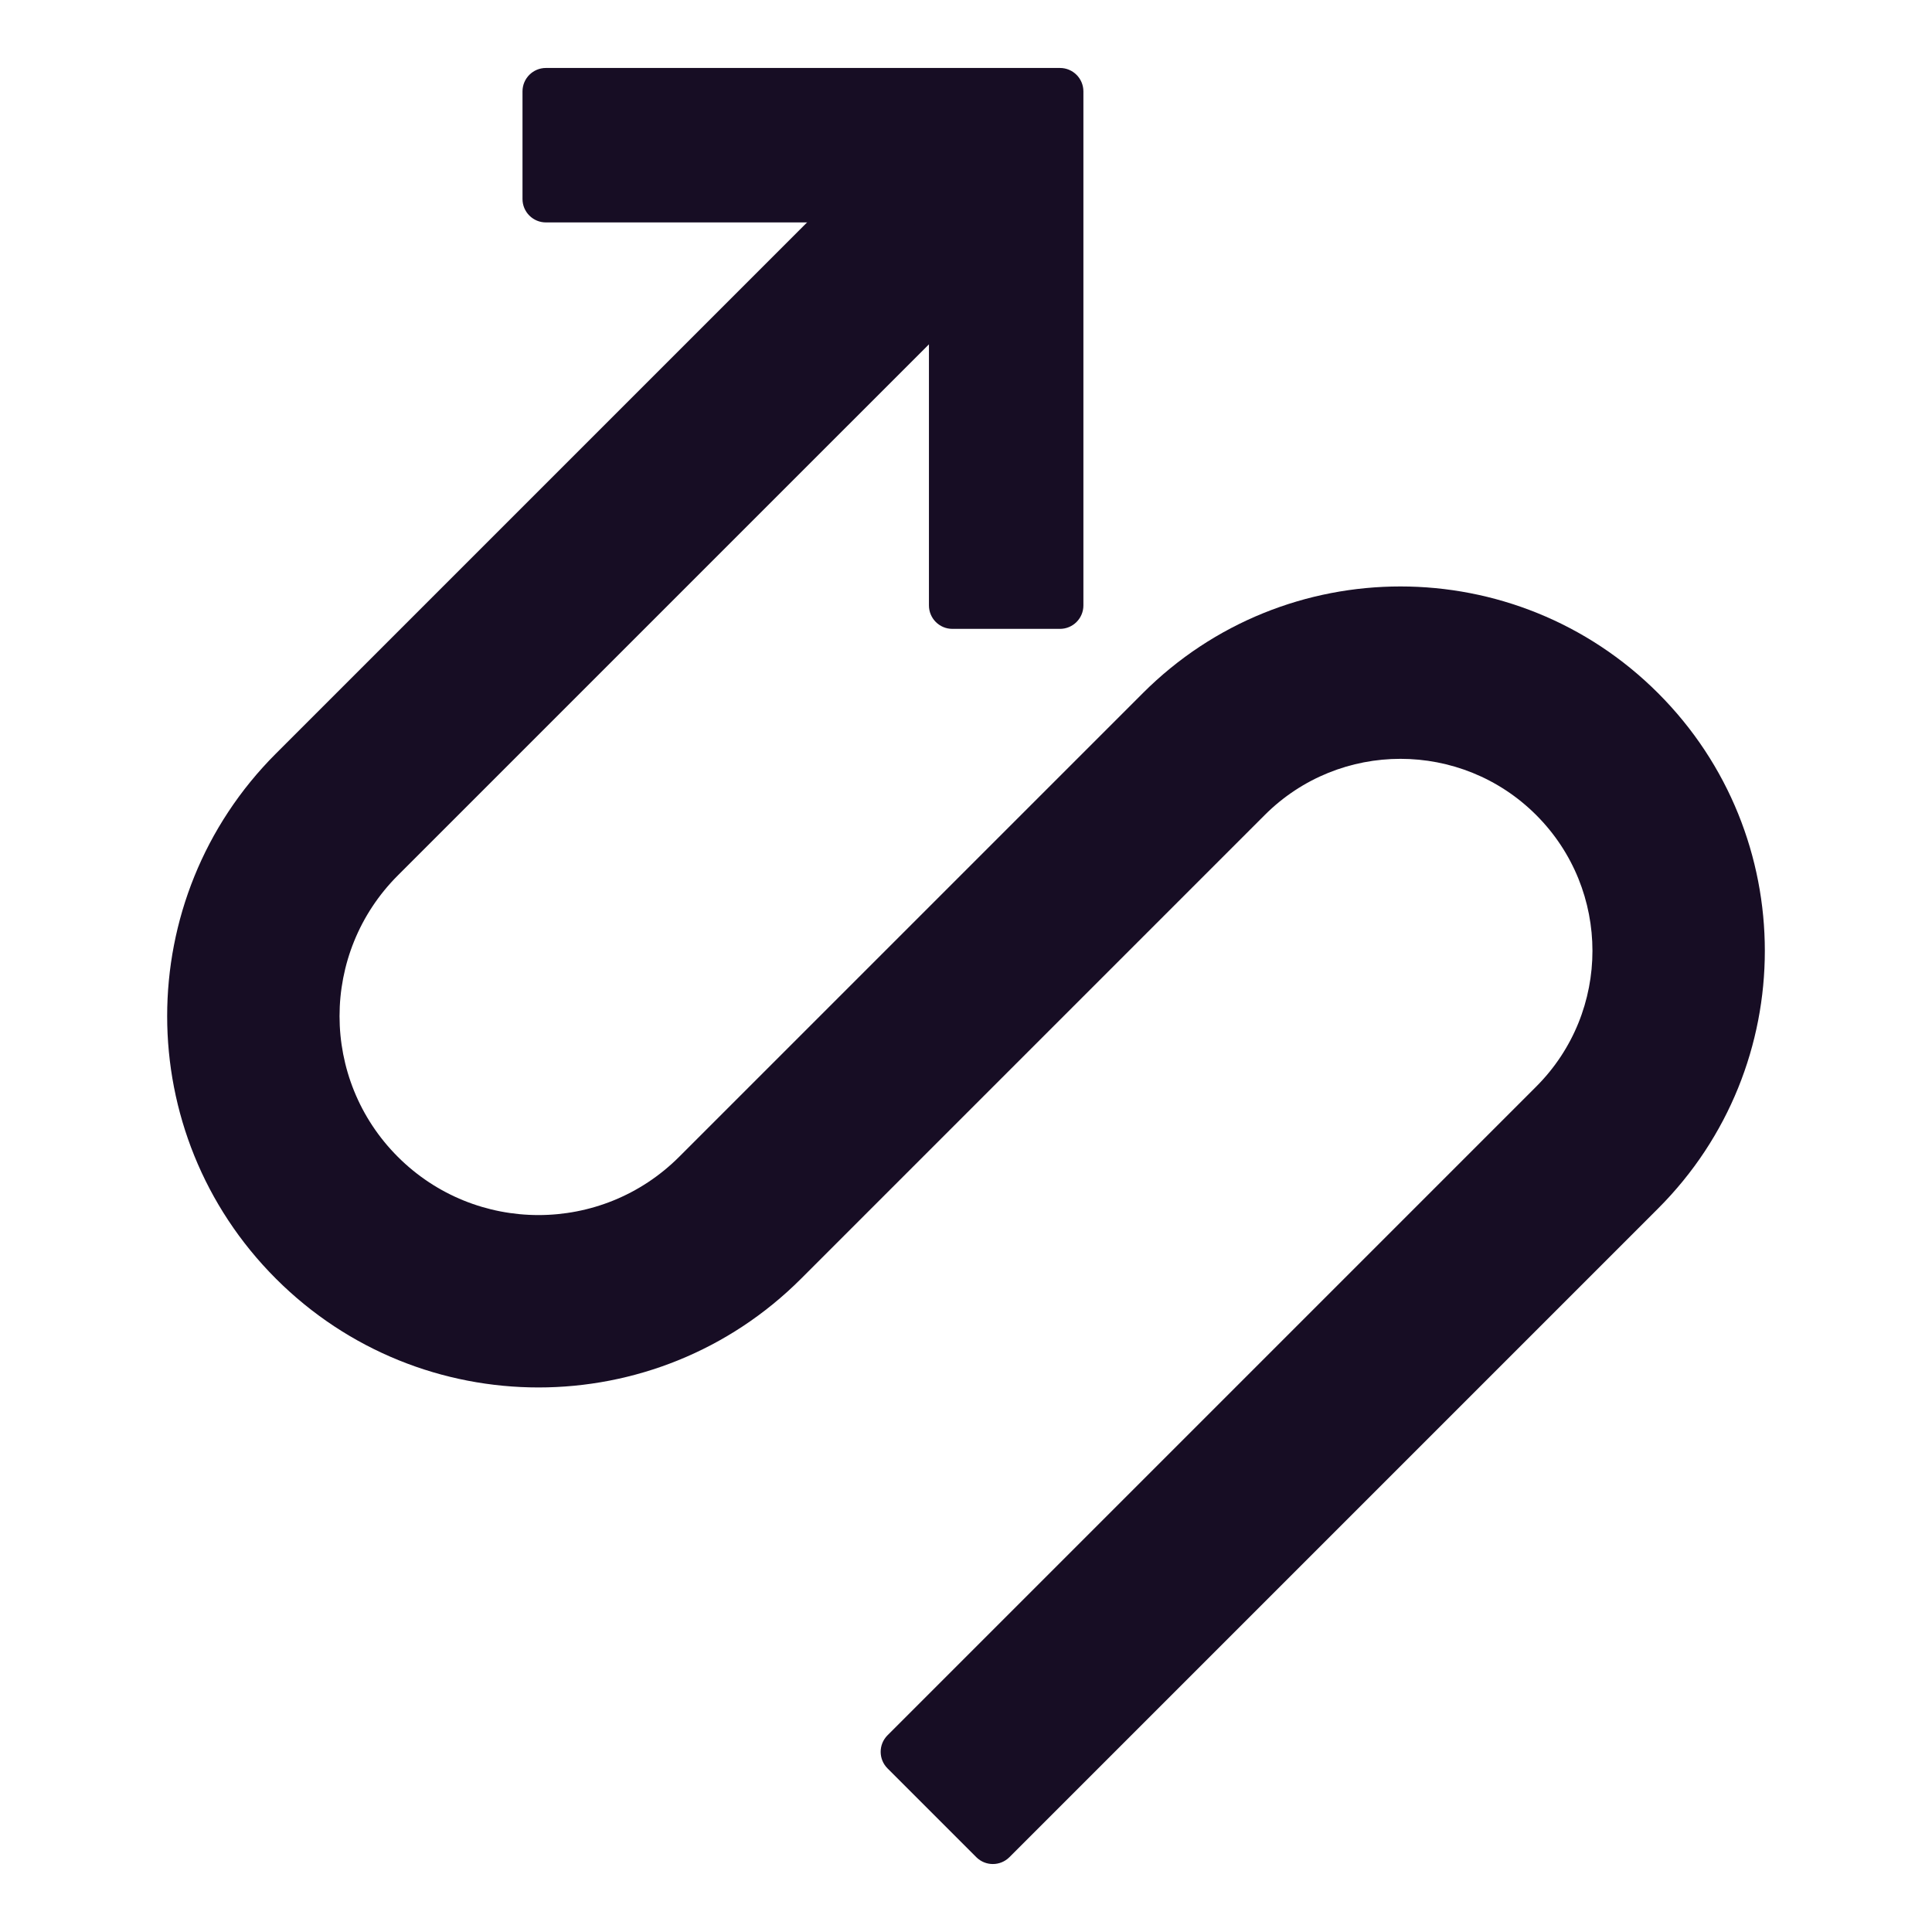
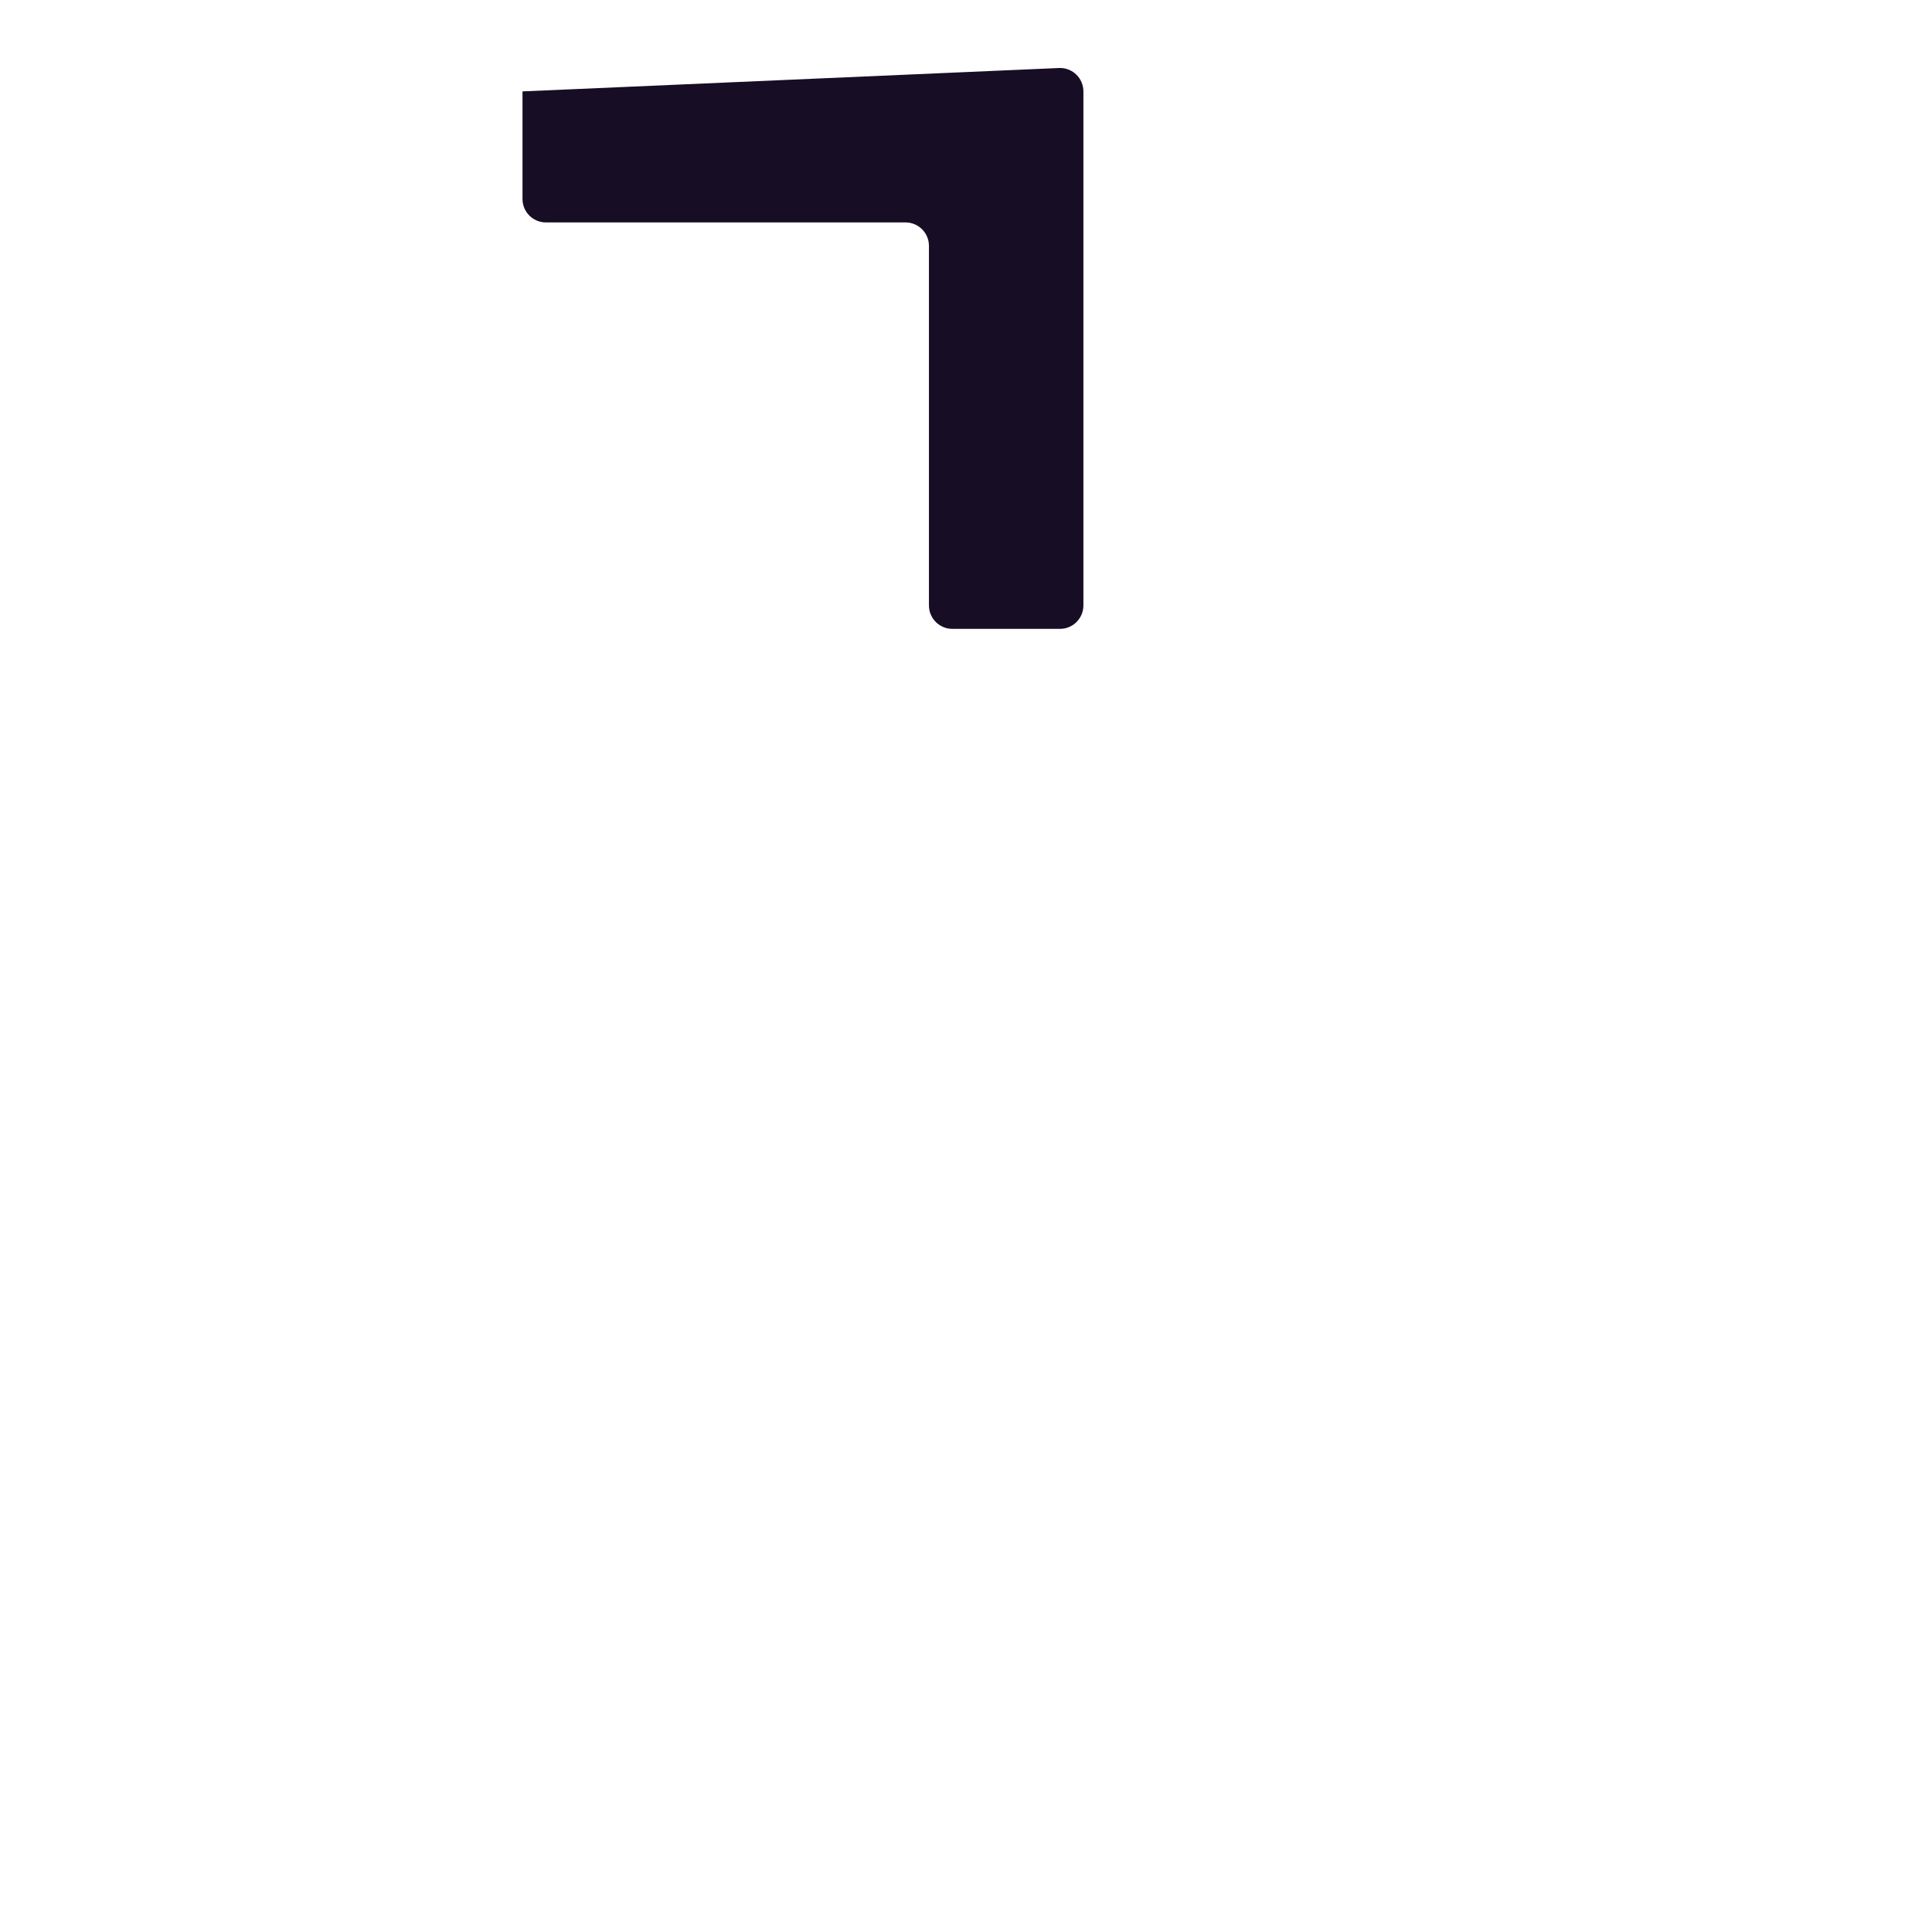
<svg xmlns="http://www.w3.org/2000/svg" width="256" height="256" viewBox="0 0 256 256" fill="none">
-   <path fill-rule="evenodd" clip-rule="evenodd" d="M203.557 108C193.622 98.066 177.514 98.066 167.579 108L106.146 169.434C86.93 188.649 55.777 188.649 36.562 169.434C17.346 150.219 17.346 119.065 36.562 99.85L121.865 14.546C123.077 13.334 125.042 13.334 126.254 14.546L138.017 26.309C139.229 27.521 139.229 29.486 138.017 30.698L52.713 116.001C42.418 126.296 42.418 142.988 52.713 153.282C63.008 163.577 79.699 163.577 89.994 153.282L151.428 91.849C170.283 72.994 200.853 72.994 219.708 91.849C238.564 110.704 238.564 141.274 219.708 160.13L133.753 246.085C132.541 247.297 130.576 247.297 129.364 246.085L117.602 234.322C116.39 233.11 116.39 231.145 117.602 229.933L203.557 143.978C213.492 134.043 213.492 117.935 203.557 108Z" fill="#170d24" />
-   <path fill-rule="evenodd" clip-rule="evenodd" d="M123.09 32.576C123.09 30.862 121.7 29.472 119.986 29.472L72.338 29.472C70.624 29.472 69.234 28.083 69.234 26.369L69.234 12.11C69.234 10.396 70.624 9.006 72.338 9.006L140.452 9.006C142.166 9.006 143.556 10.396 143.556 12.11L143.556 80.224C143.556 81.938 142.166 83.328 140.452 83.328H126.194C124.48 83.328 123.09 81.938 123.09 80.224L123.09 32.576Z" fill="#170d24" />
+   <path fill-rule="evenodd" clip-rule="evenodd" d="M123.09 32.576C123.09 30.862 121.7 29.472 119.986 29.472L72.338 29.472C70.624 29.472 69.234 28.083 69.234 26.369L69.234 12.11L140.452 9.006C142.166 9.006 143.556 10.396 143.556 12.11L143.556 80.224C143.556 81.938 142.166 83.328 140.452 83.328H126.194C124.48 83.328 123.09 81.938 123.09 80.224L123.09 32.576Z" fill="#170d24" />
</svg>